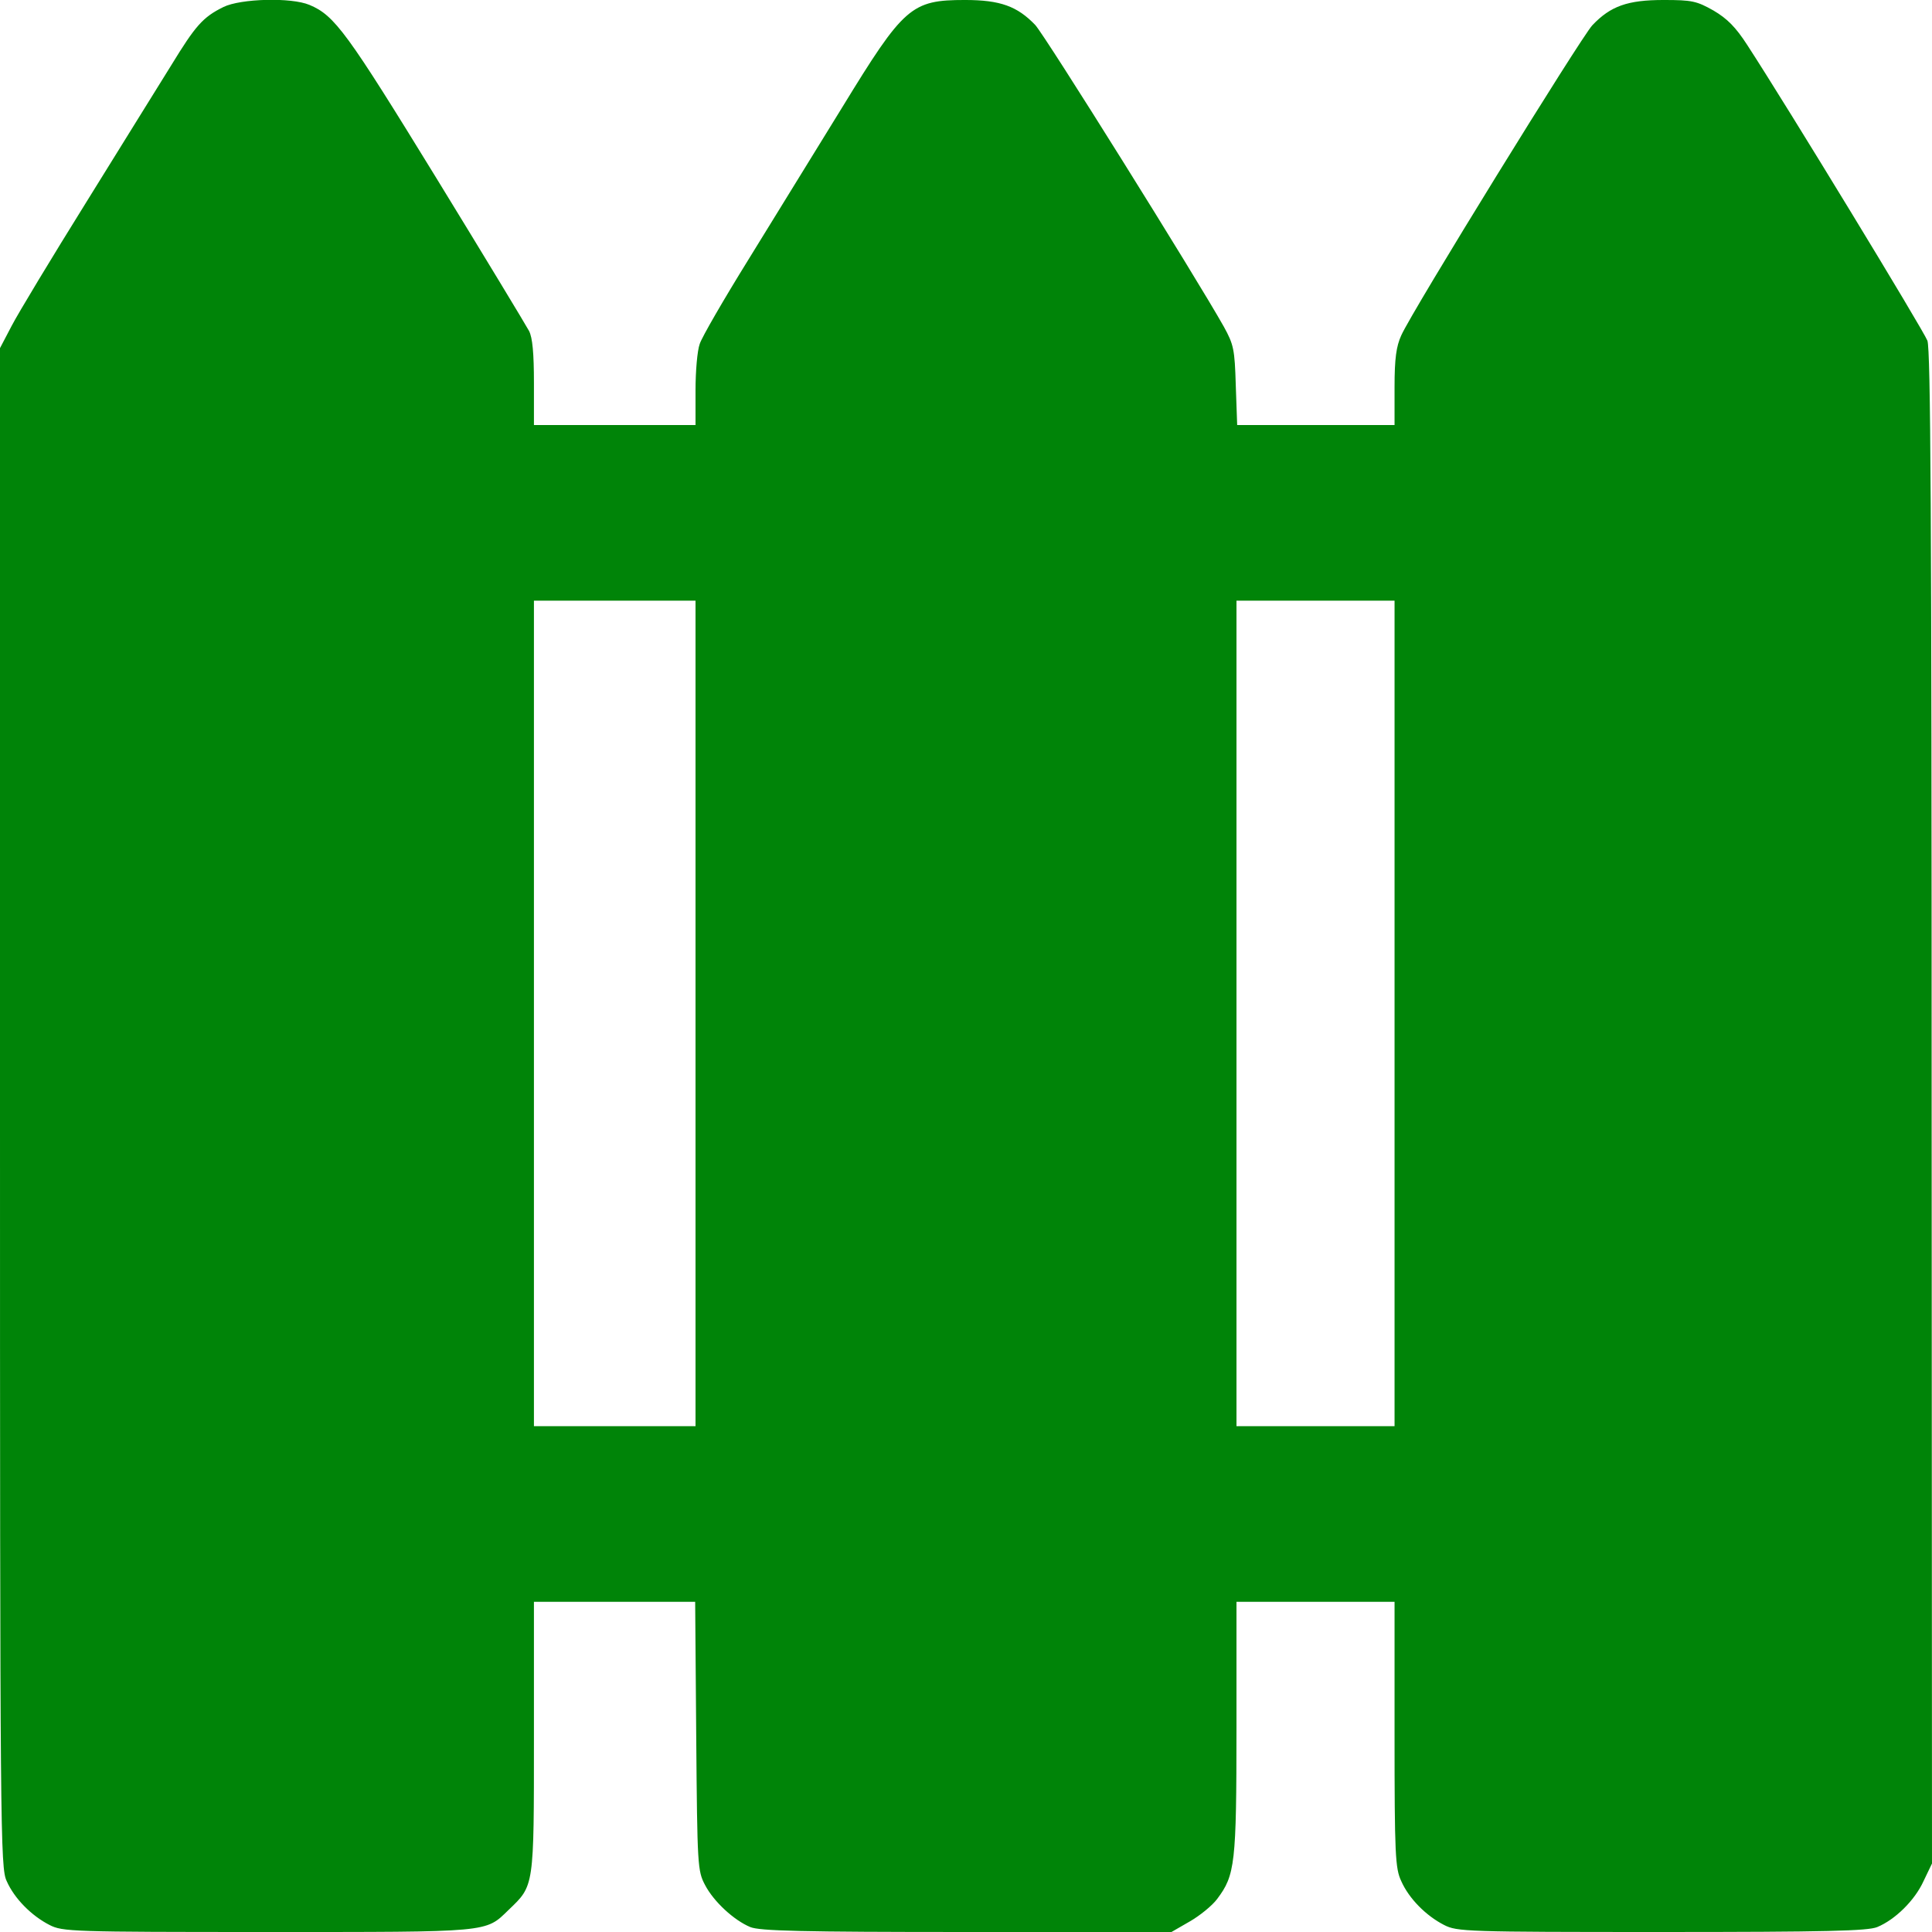
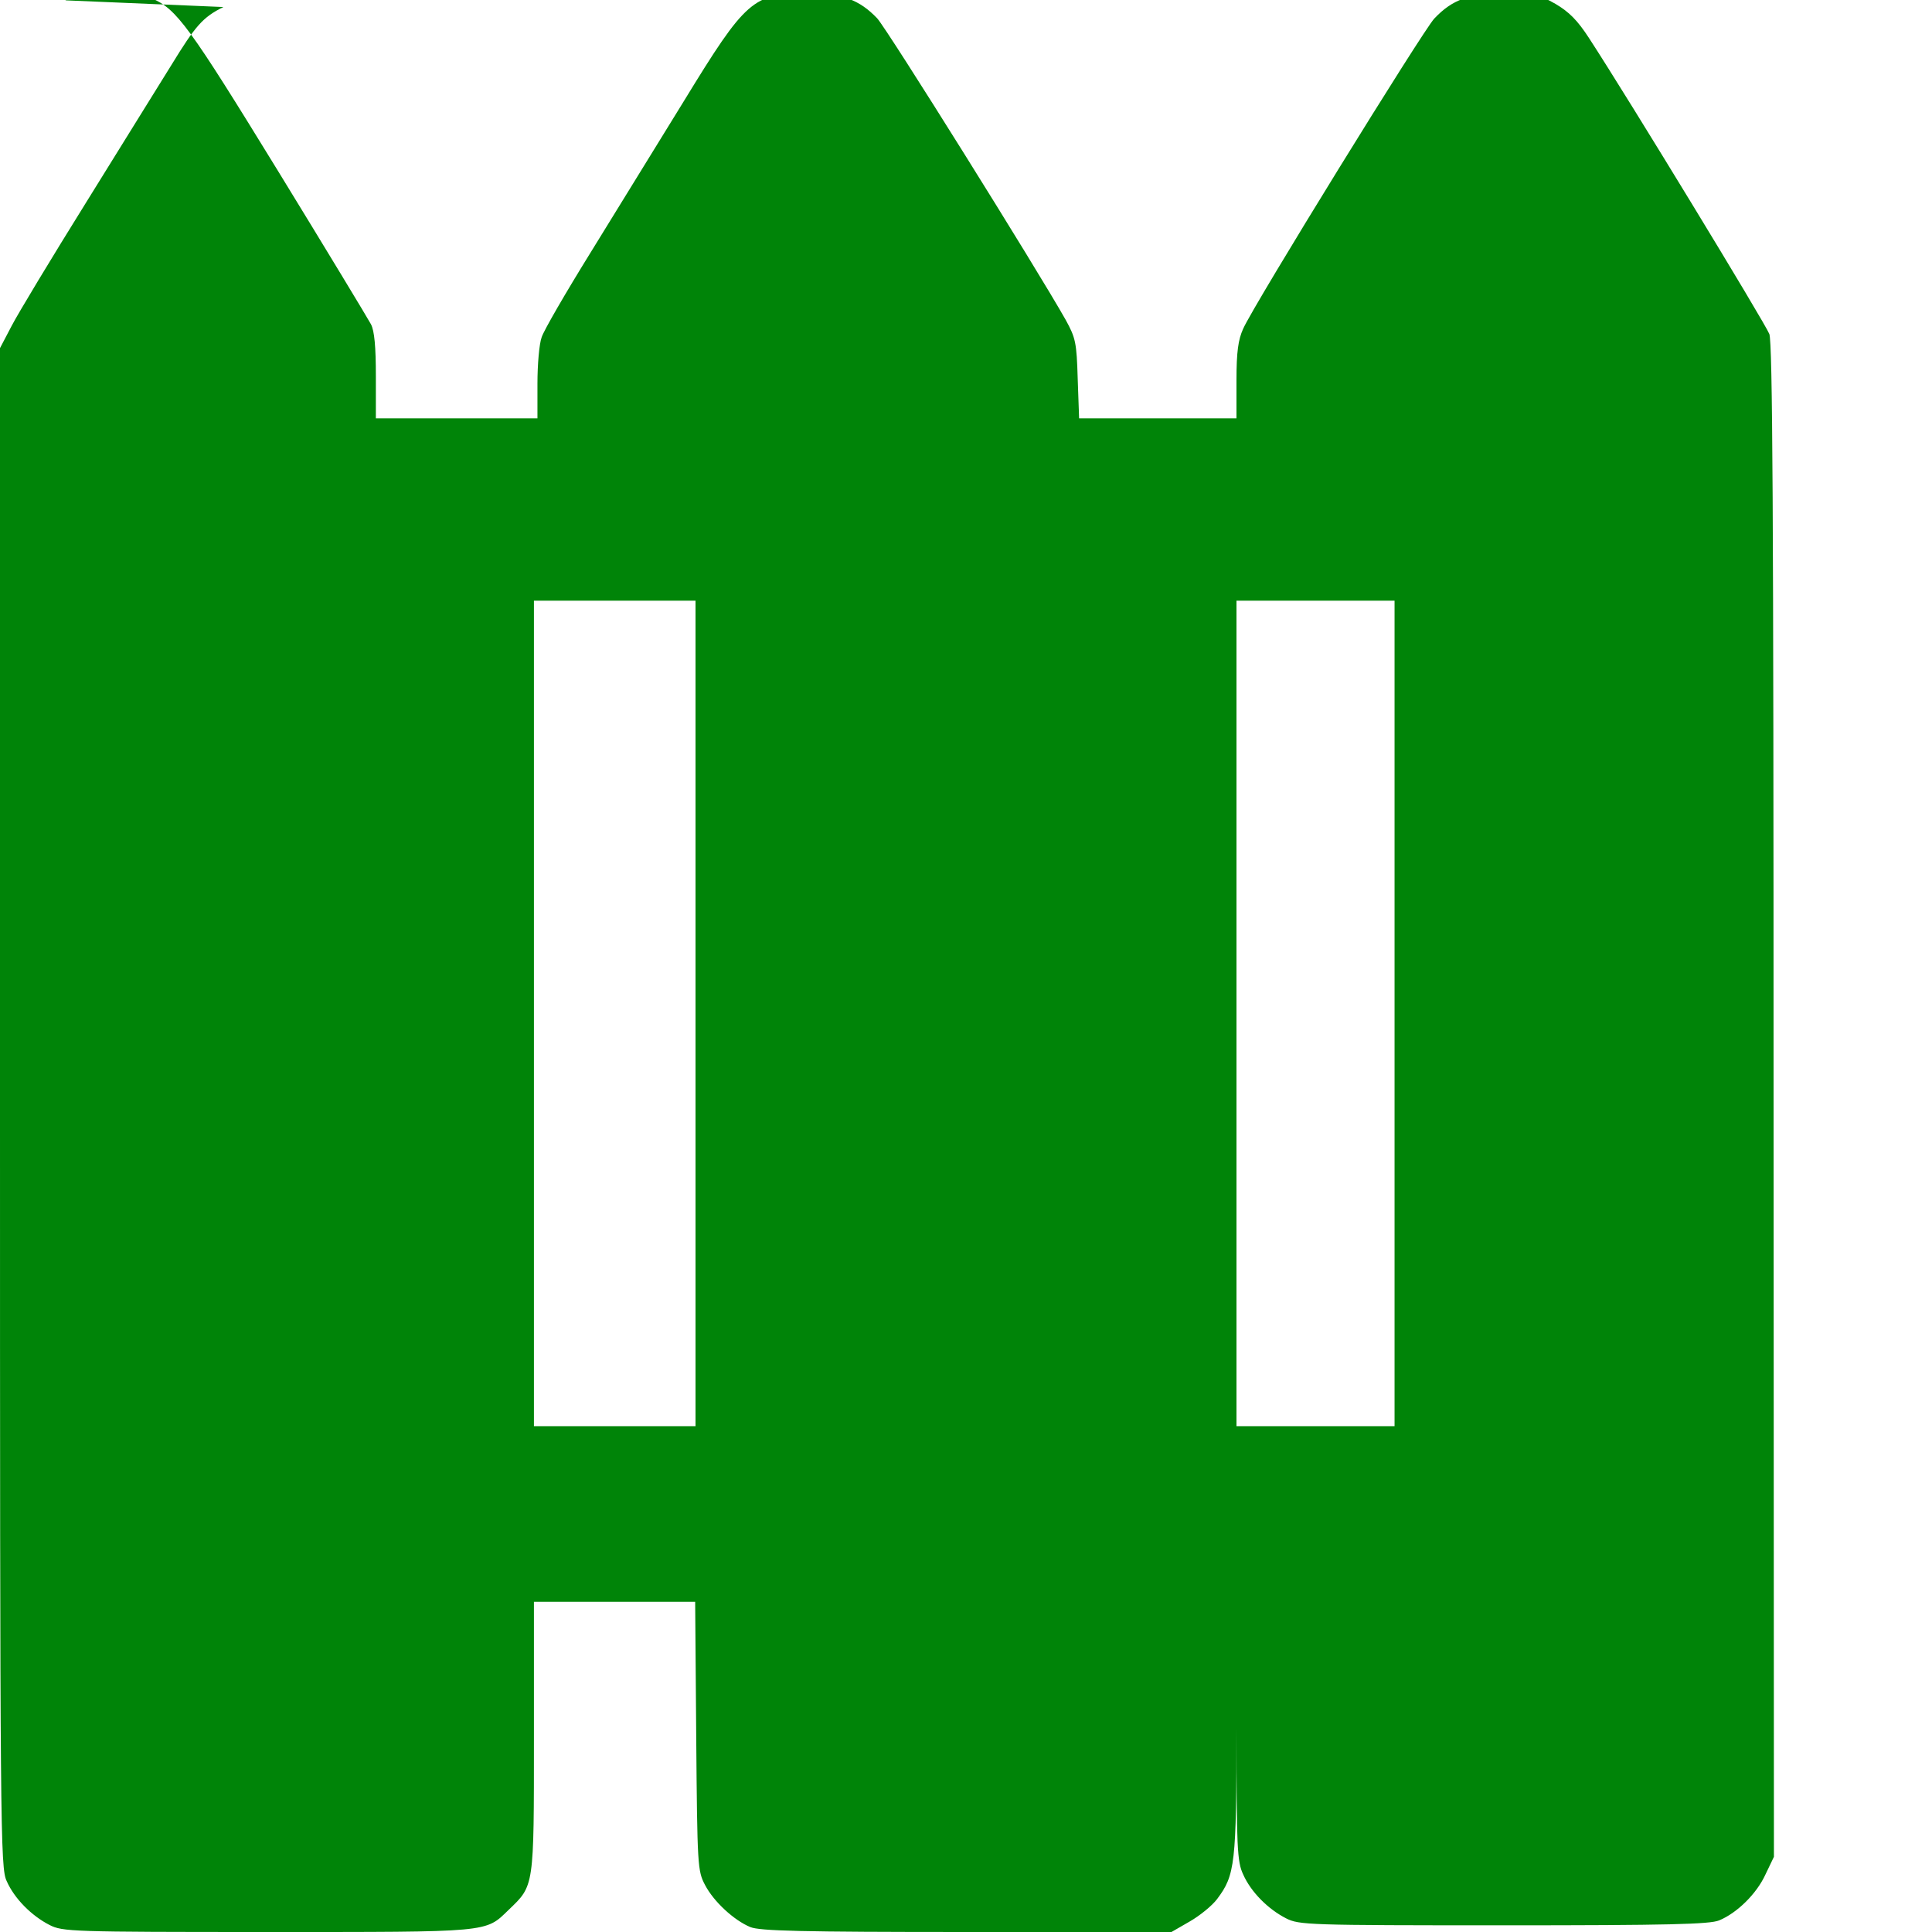
<svg xmlns="http://www.w3.org/2000/svg" version="1.0" width="550pt" height="550pt" viewBox="0 0 550 550" preserveAspectRatio="xMidYMid meet">
  <g transform="translate(0,550) scale(0.1,-0.1)" fill="#008408" stroke="none">
-     <path d="M636 5480 c-59 -29 -80 -54 -148 -165 -34 -55 -143 -230 -242 -390 -99 -159 -195 -318 -213 -353 l-33 -63 0 -2162 c0 -2072 1 -2164 19 -2202 22 -50 71 -99 122 -125 37 -19 62 -20 619 -20 640 0 621 -2 688 63 73 70 72 62 72 492 l0 385 230 0 229 0 3 -383 c3 -371 4 -383 25 -423 25 -48 83 -101 129 -120 27 -11 144 -14 616 -14 l583 0 52 30 c28 16 64 45 78 64 51 68 55 99 55 488 l0 358 225 0 225 0 0 -377 c0 -344 2 -382 19 -418 22 -50 71 -99 122 -125 37 -19 62 -20 619 -20 470 0 587 3 614 14 51 21 107 76 132 131 l24 50 -1 2150 c0 1702 -3 2157 -12 2185 -12 31 -399 667 -513 842 -33 51 -57 75 -96 98 -48 27 -61 30 -142 30 -102 0 -151 -17 -203 -72 -32 -34 -513 -813 -544 -883 -14 -31 -19 -65 -19 -147 l0 -108 -224 0 -224 0 -4 113 c-3 103 -6 116 -34 167 -81 144 -509 829 -537 859 -51 53 -99 71 -200 71 -153 0 -174 -19 -349 -305 -78 -126 -198 -322 -268 -435 -70 -113 -132 -220 -138 -239 -7 -19 -12 -78 -12 -132 l0 -99 -230 0 -230 0 0 120 c0 84 -4 129 -14 148 -8 15 -127 212 -265 437 -253 412 -288 461 -360 491 -52 22 -196 18 -245 -6z m1344 -2865 l0 -1175 -230 0 -230 0 0 1175 0 1175 230 0 230 0 0 -1175z m1990 0 l0 -1175 -225 0 -225 0 0 1175 0 1175 225 0 225 0 0 -1175z" />
+     <path d="M636 5480 c-59 -29 -80 -54 -148 -165 -34 -55 -143 -230 -242 -390 -99 -159 -195 -318 -213 -353 l-33 -63 0 -2162 c0 -2072 1 -2164 19 -2202 22 -50 71 -99 122 -125 37 -19 62 -20 619 -20 640 0 621 -2 688 63 73 70 72 62 72 492 l0 385 230 0 229 0 3 -383 c3 -371 4 -383 25 -423 25 -48 83 -101 129 -120 27 -11 144 -14 616 -14 l583 0 52 30 c28 16 64 45 78 64 51 68 55 99 55 488 c0 -344 2 -382 19 -418 22 -50 71 -99 122 -125 37 -19 62 -20 619 -20 470 0 587 3 614 14 51 21 107 76 132 131 l24 50 -1 2150 c0 1702 -3 2157 -12 2185 -12 31 -399 667 -513 842 -33 51 -57 75 -96 98 -48 27 -61 30 -142 30 -102 0 -151 -17 -203 -72 -32 -34 -513 -813 -544 -883 -14 -31 -19 -65 -19 -147 l0 -108 -224 0 -224 0 -4 113 c-3 103 -6 116 -34 167 -81 144 -509 829 -537 859 -51 53 -99 71 -200 71 -153 0 -174 -19 -349 -305 -78 -126 -198 -322 -268 -435 -70 -113 -132 -220 -138 -239 -7 -19 -12 -78 -12 -132 l0 -99 -230 0 -230 0 0 120 c0 84 -4 129 -14 148 -8 15 -127 212 -265 437 -253 412 -288 461 -360 491 -52 22 -196 18 -245 -6z m1344 -2865 l0 -1175 -230 0 -230 0 0 1175 0 1175 230 0 230 0 0 -1175z m1990 0 l0 -1175 -225 0 -225 0 0 1175 0 1175 225 0 225 0 0 -1175z" />
  </g>
</svg>